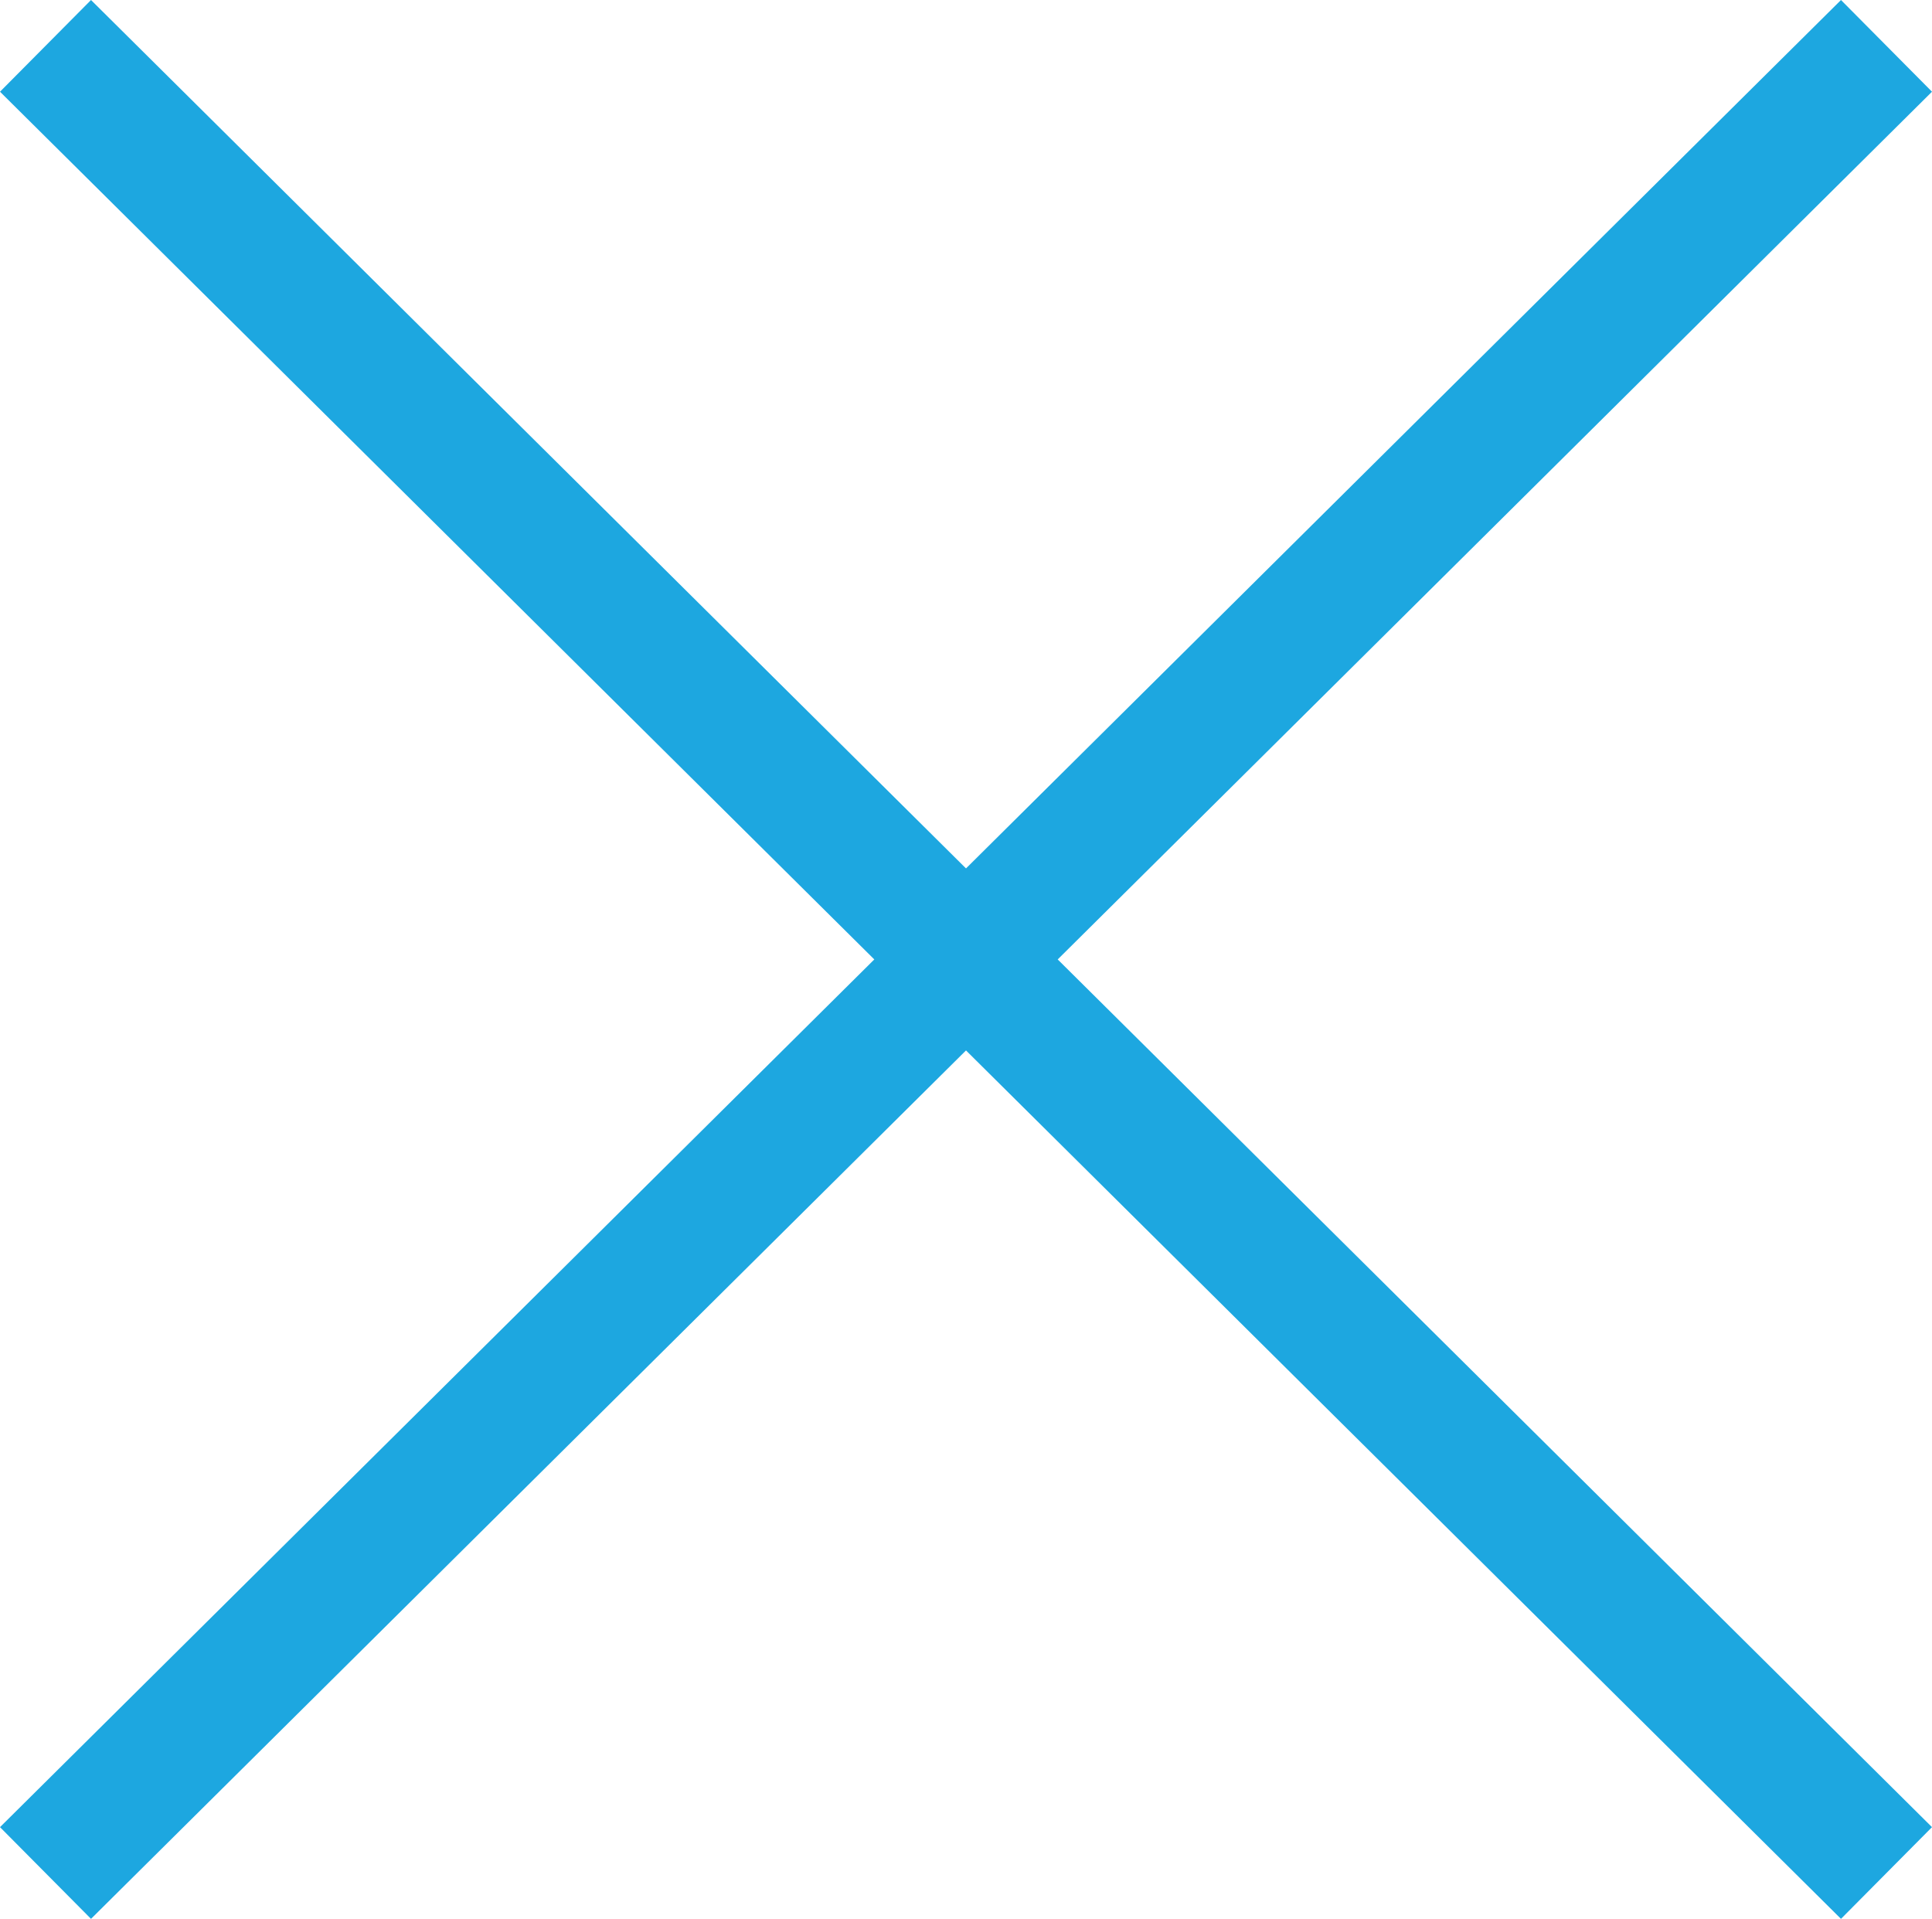
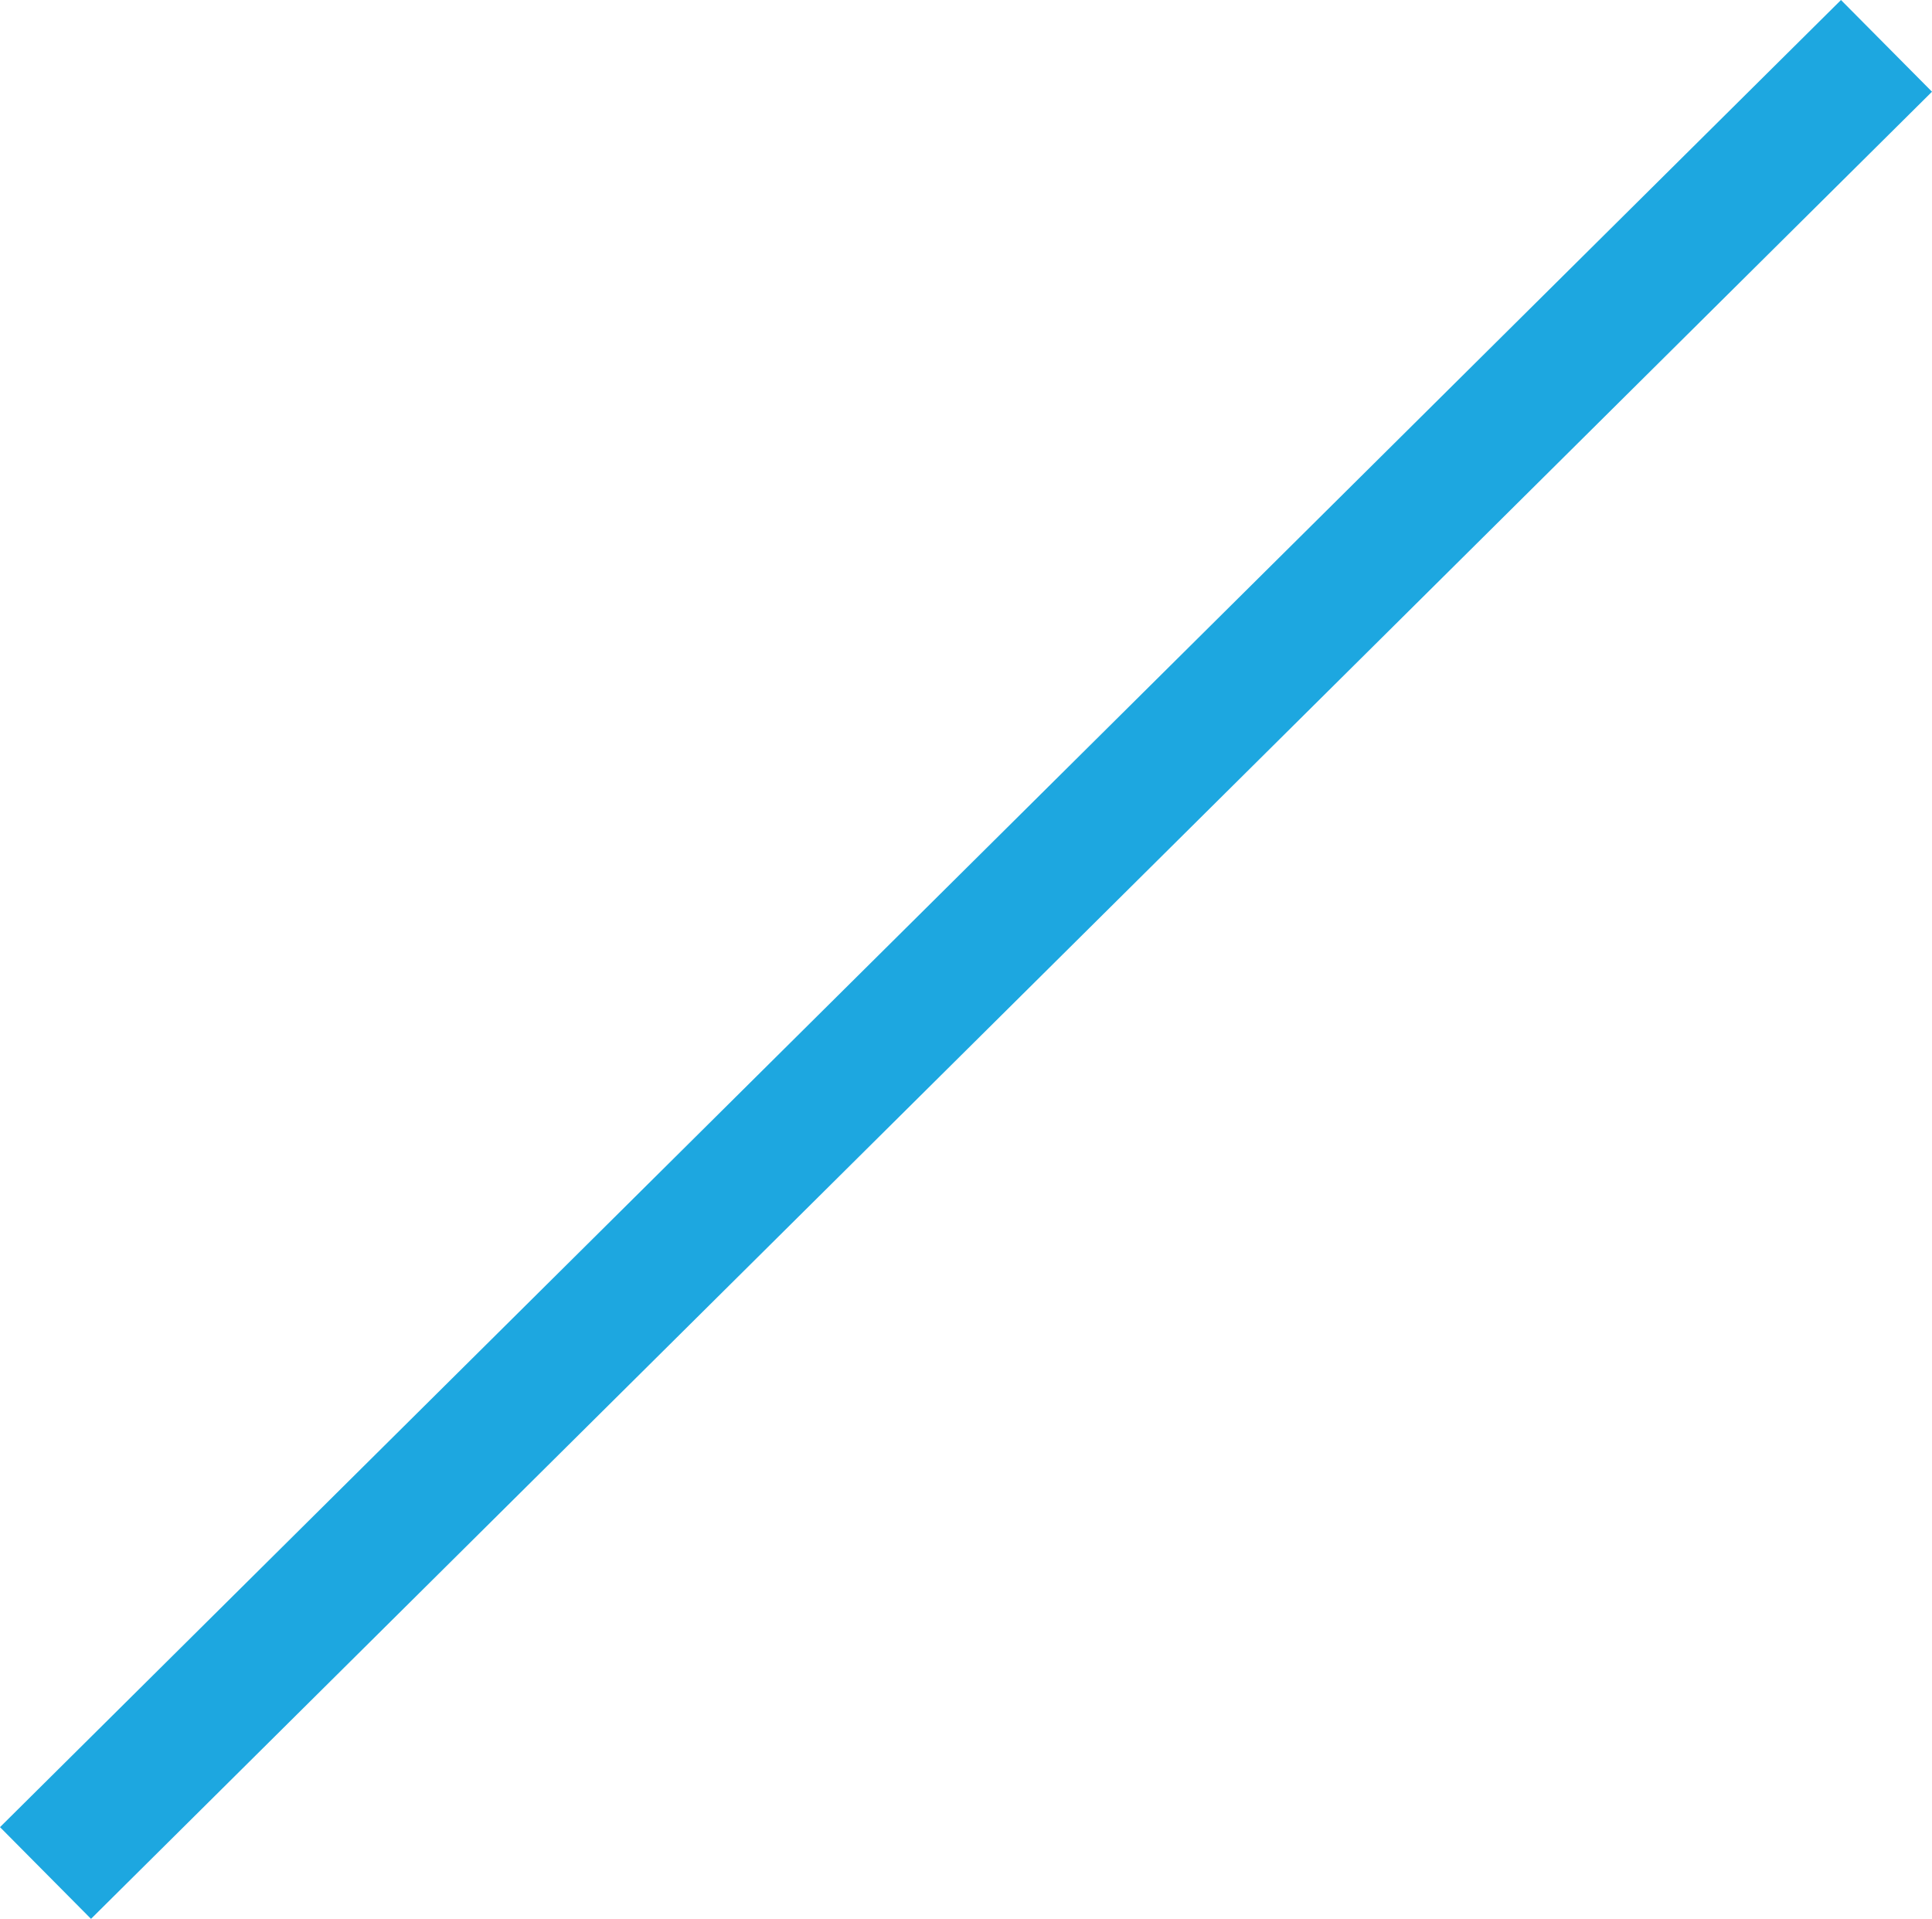
<svg xmlns="http://www.w3.org/2000/svg" width="59.818" height="59.406" viewBox="0 0 59.818 59.406">
  <defs>
    <style>
      .cls-1 {
        fill: none;
        stroke: #1da7e0;
        stroke-width: 4px;
      }
    </style>
  </defs>
  <g id="Burger_Icon" data-name="Burger Icon" transform="translate(-676.938 -51.08)">
    <line id="Linie_2555" data-name="Linie 2555" class="cls-1" y1="56.567" x2="57" transform="translate(678.347 52.5)" />
-     <line id="Linie_2556" data-name="Linie 2556" class="cls-1" x2="57" y2="56.567" transform="translate(678.347 52.5)" />
  </g>
</svg>